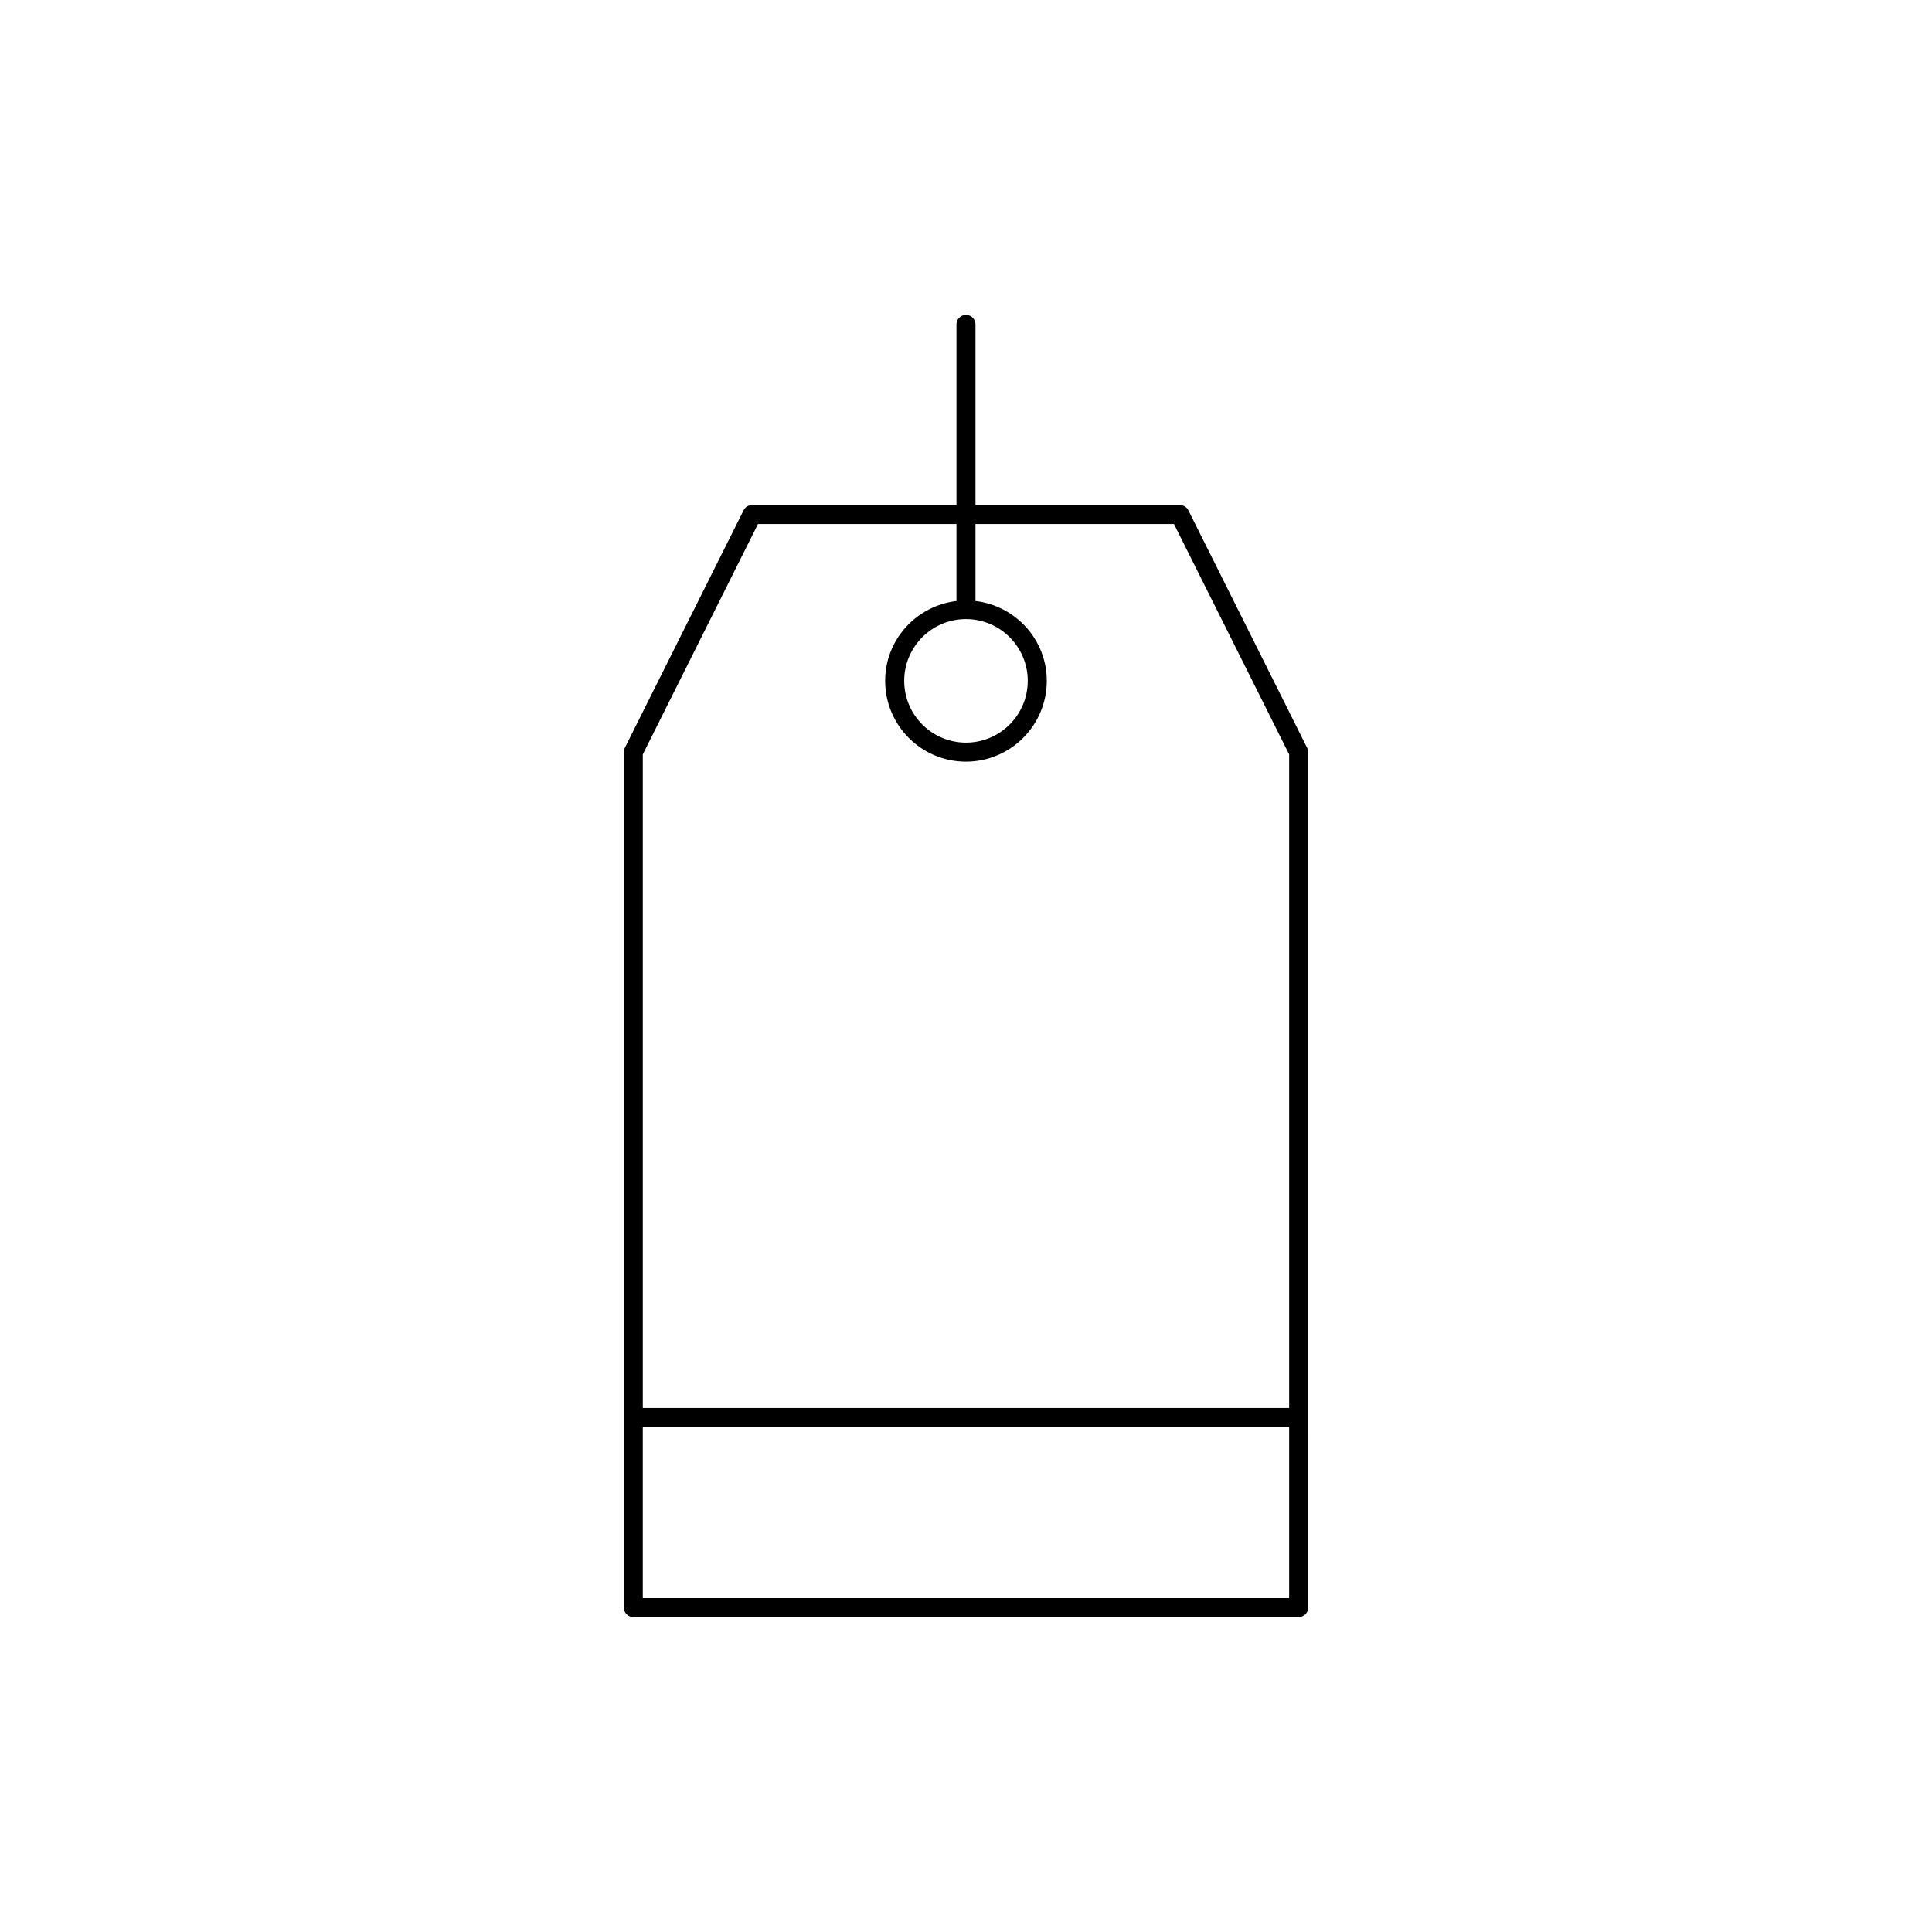
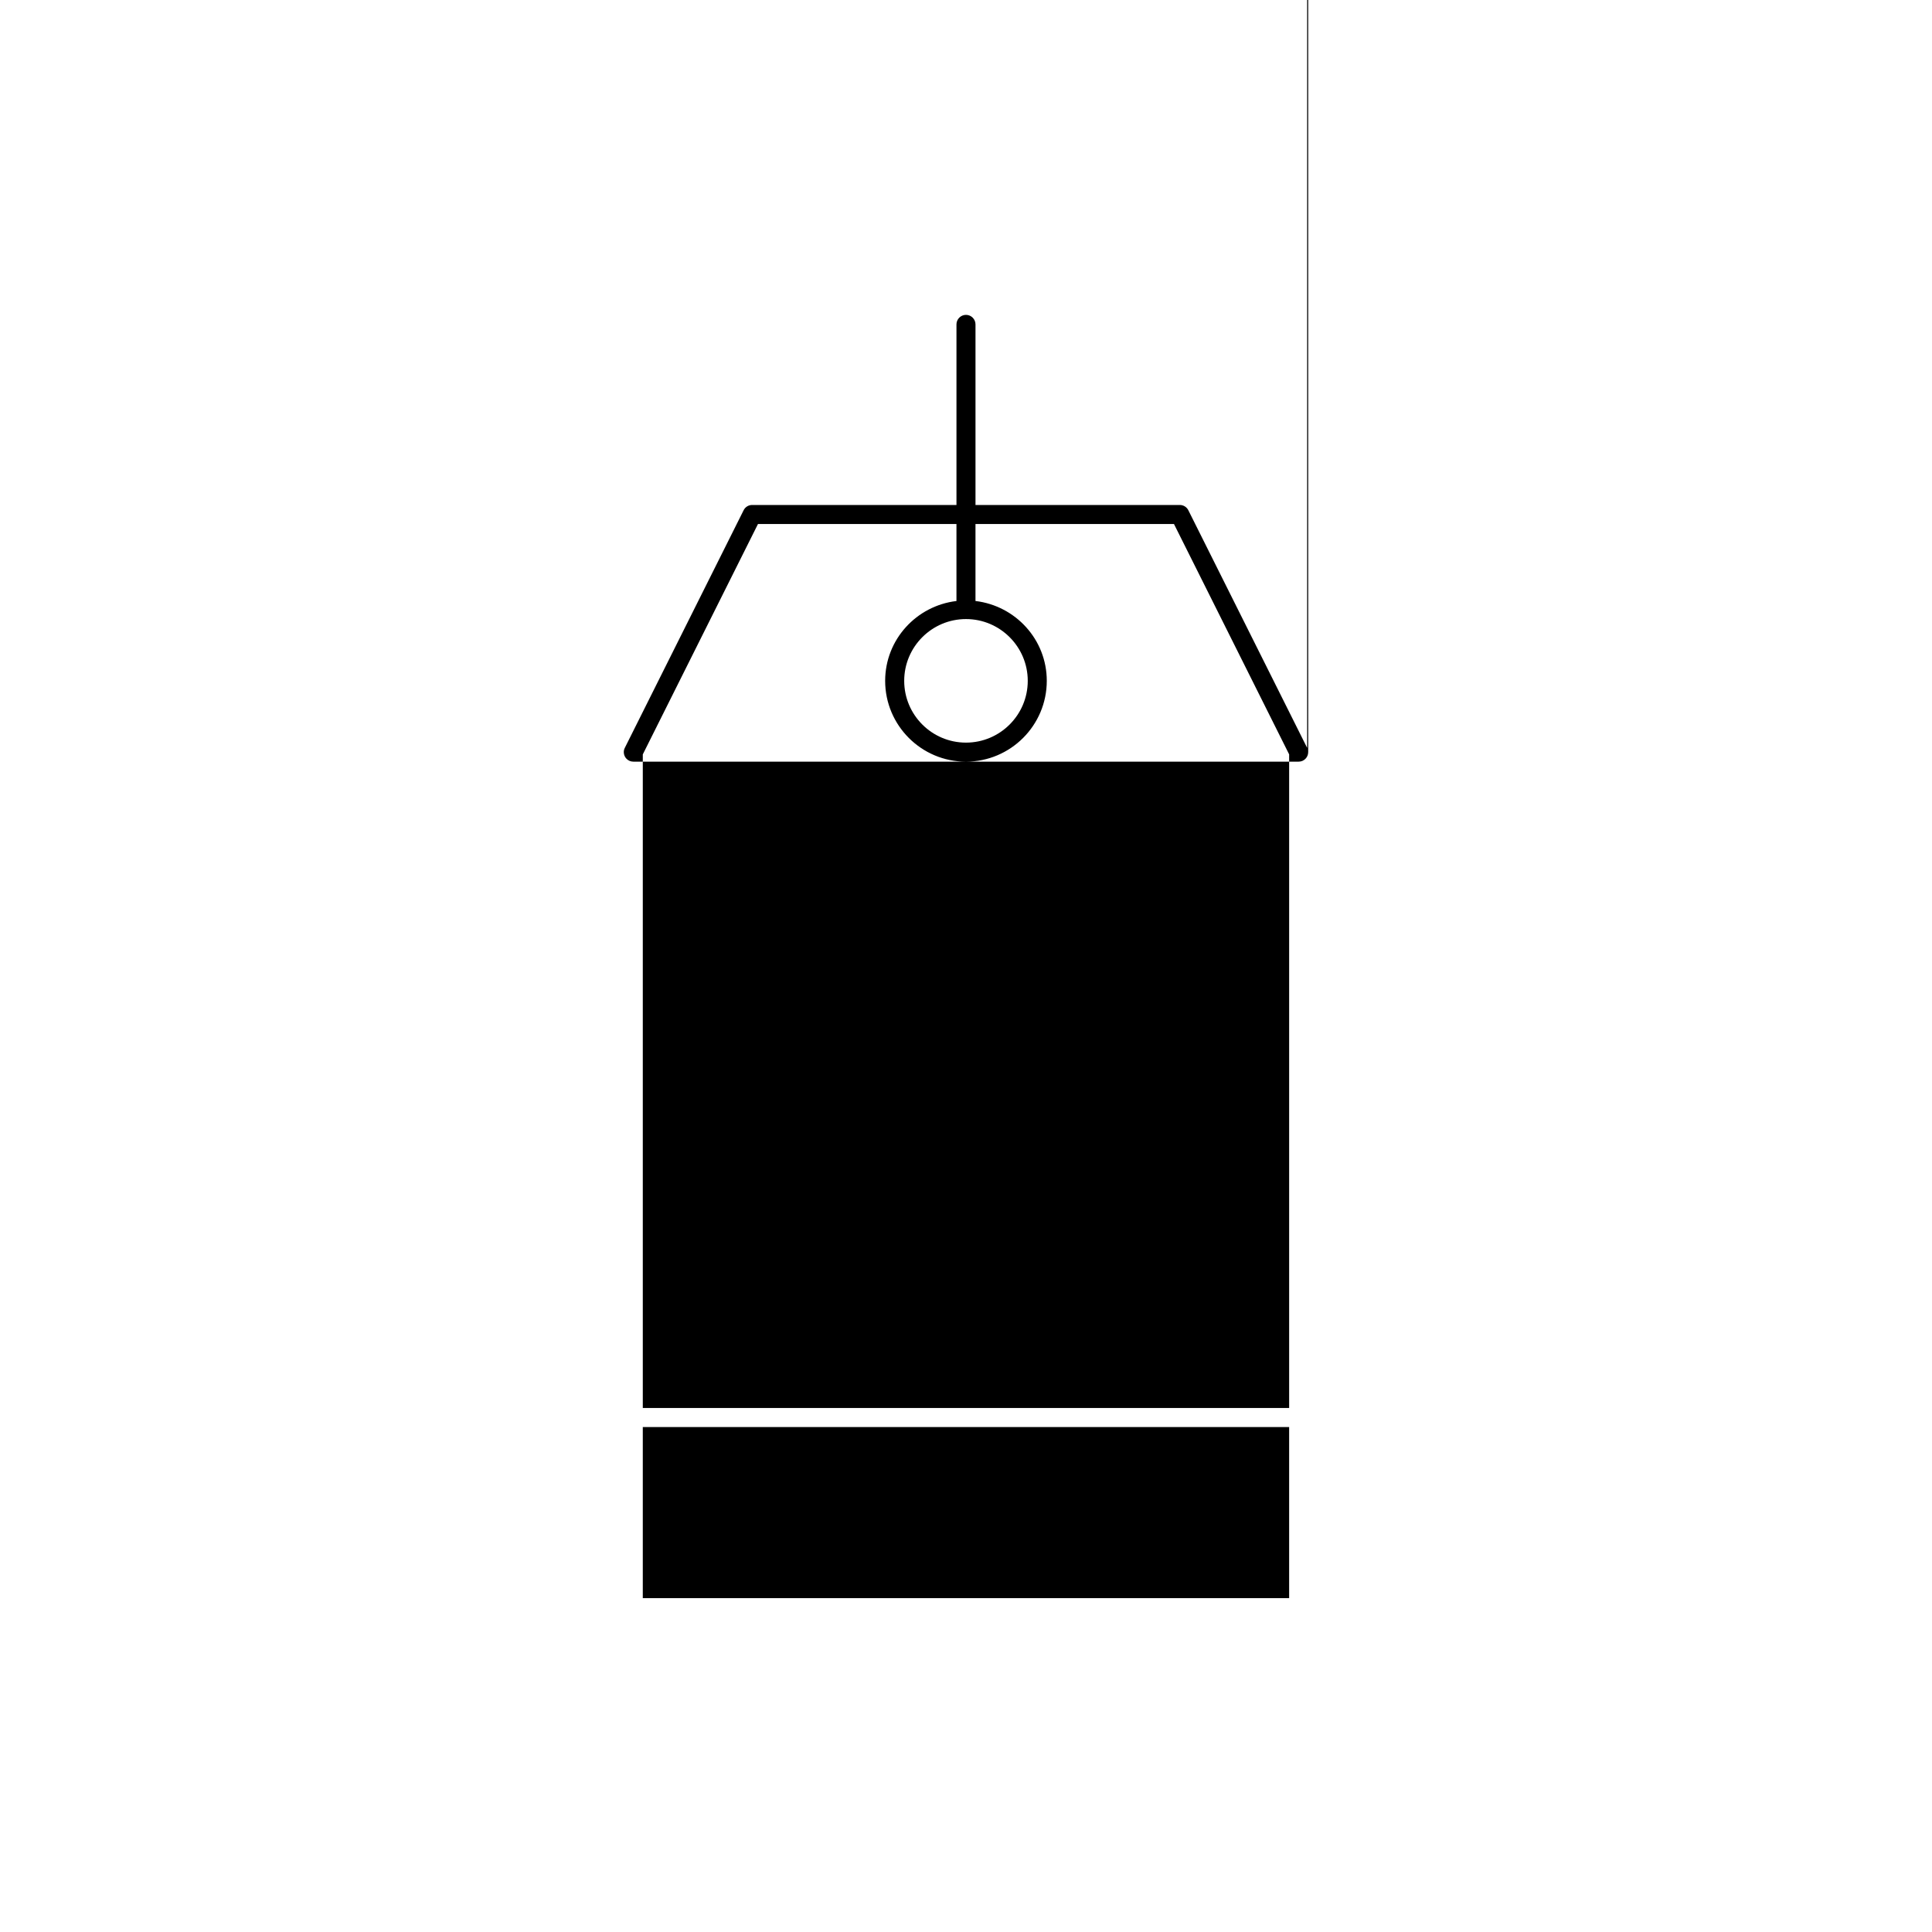
<svg xmlns="http://www.w3.org/2000/svg" fill="#000000" width="800px" height="800px" version="1.1" viewBox="144 144 512 512">
-   <path d="m490.41 342.2-31.488-62.977c-0.422-0.855-1.297-1.398-2.25-1.398h-54.156v-47.859c0-1.391-1.133-2.523-2.523-2.523-1.387 0.004-2.519 1.137-2.519 2.523v47.859h-54.156c-0.953 0-1.828 0.539-2.25 1.395l-31.488 62.977c-0.18 0.352-0.27 0.73-0.27 1.125v226.71c0 1.391 1.133 2.523 2.523 2.523h176.33c1.391 0 2.523-1.133 2.523-2.523l-0.004-226.71c0-0.395-0.094-0.773-0.273-1.125zm-145.54-59.328h52.602v20.402c-10.609 1.266-18.895 10.215-18.895 21.16 0 11.809 9.605 21.414 21.414 21.414 11.809-0.004 21.418-9.609 21.418-21.418 0-10.945-8.285-19.895-18.895-21.16v-20.402h52.602l30.523 61.051v173.21l-171.29 0.004v-173.21zm55.125 25.188c9.027 0 16.371 7.344 16.371 16.371 0 9.031-7.344 16.371-16.371 16.371-9.031 0-16.371-7.34-16.371-16.371 0-9.027 7.34-16.371 16.371-16.371zm-85.648 259.46v-45.336h171.29v45.336z" />
+   <path d="m490.41 342.2-31.488-62.977c-0.422-0.855-1.297-1.398-2.25-1.398h-54.156v-47.859c0-1.391-1.133-2.523-2.523-2.523-1.387 0.004-2.519 1.137-2.519 2.523v47.859h-54.156c-0.953 0-1.828 0.539-2.25 1.395l-31.488 62.977c-0.18 0.352-0.27 0.73-0.27 1.125c0 1.391 1.133 2.523 2.523 2.523h176.33c1.391 0 2.523-1.133 2.523-2.523l-0.004-226.71c0-0.395-0.094-0.773-0.273-1.125zm-145.54-59.328h52.602v20.402c-10.609 1.266-18.895 10.215-18.895 21.16 0 11.809 9.605 21.414 21.414 21.414 11.809-0.004 21.418-9.609 21.418-21.418 0-10.945-8.285-19.895-18.895-21.16v-20.402h52.602l30.523 61.051v173.21l-171.29 0.004v-173.21zm55.125 25.188c9.027 0 16.371 7.344 16.371 16.371 0 9.031-7.344 16.371-16.371 16.371-9.031 0-16.371-7.34-16.371-16.371 0-9.027 7.34-16.371 16.371-16.371zm-85.648 259.46v-45.336h171.29v45.336z" />
</svg>